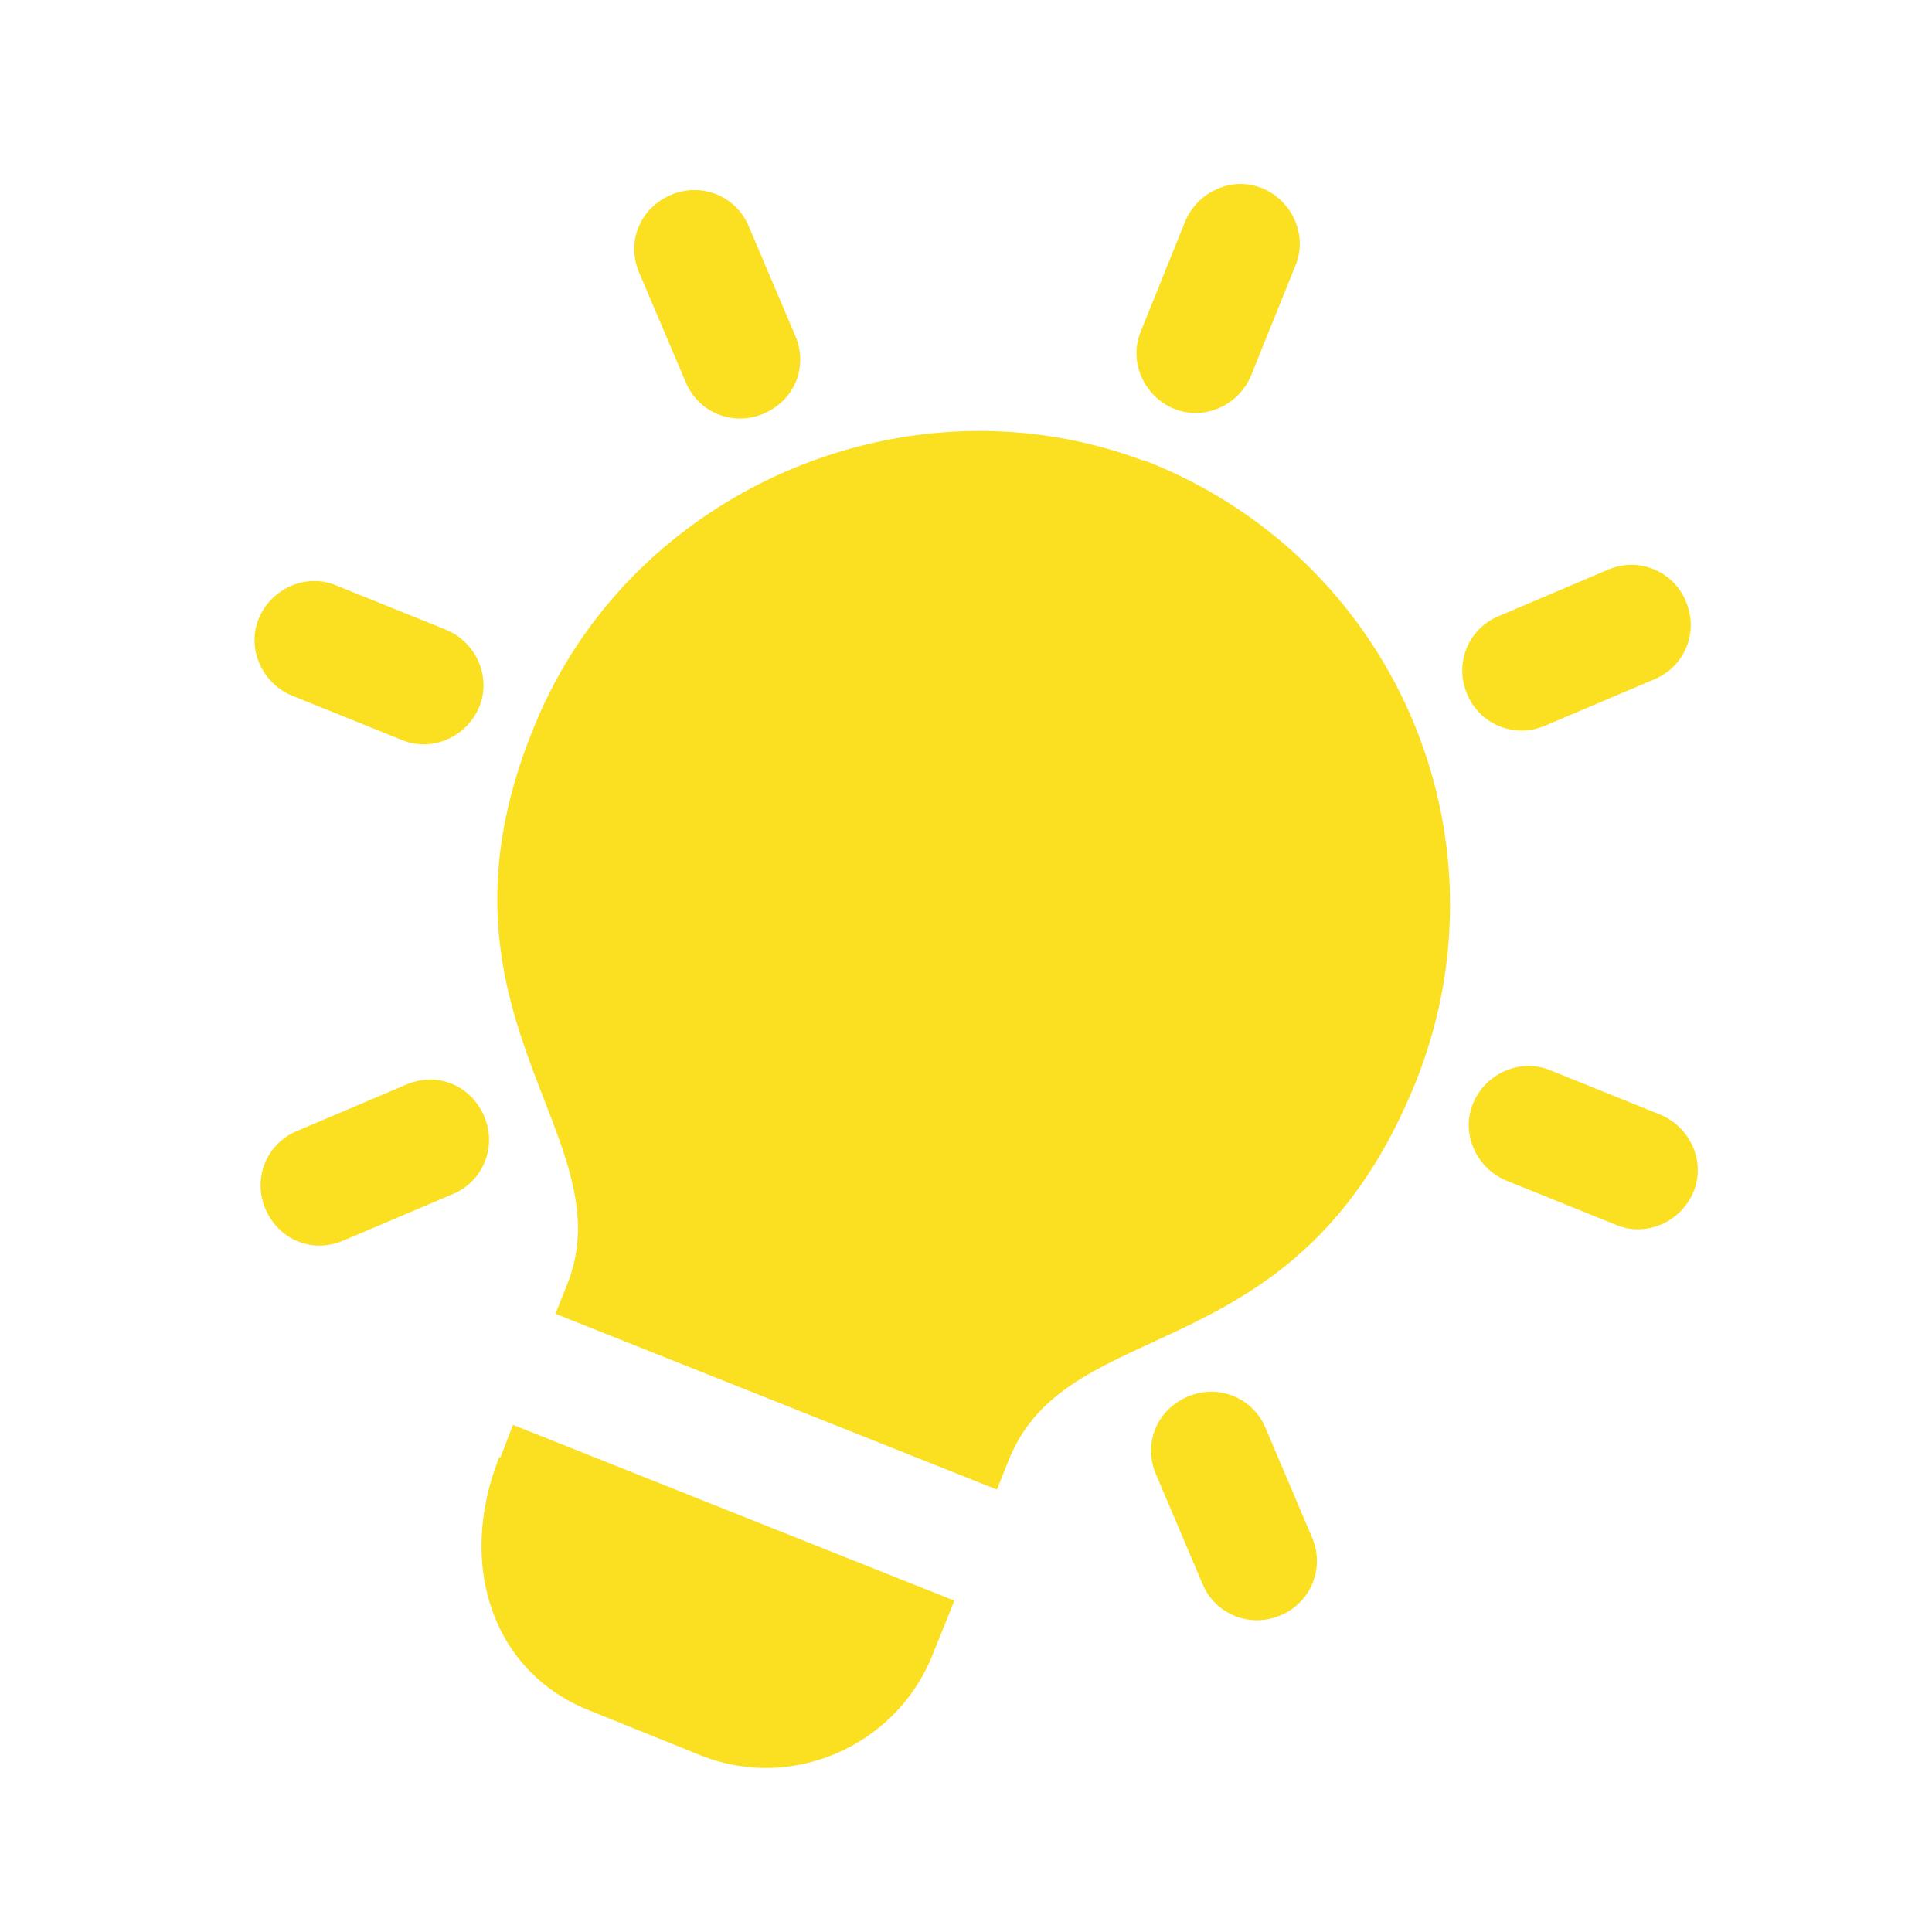
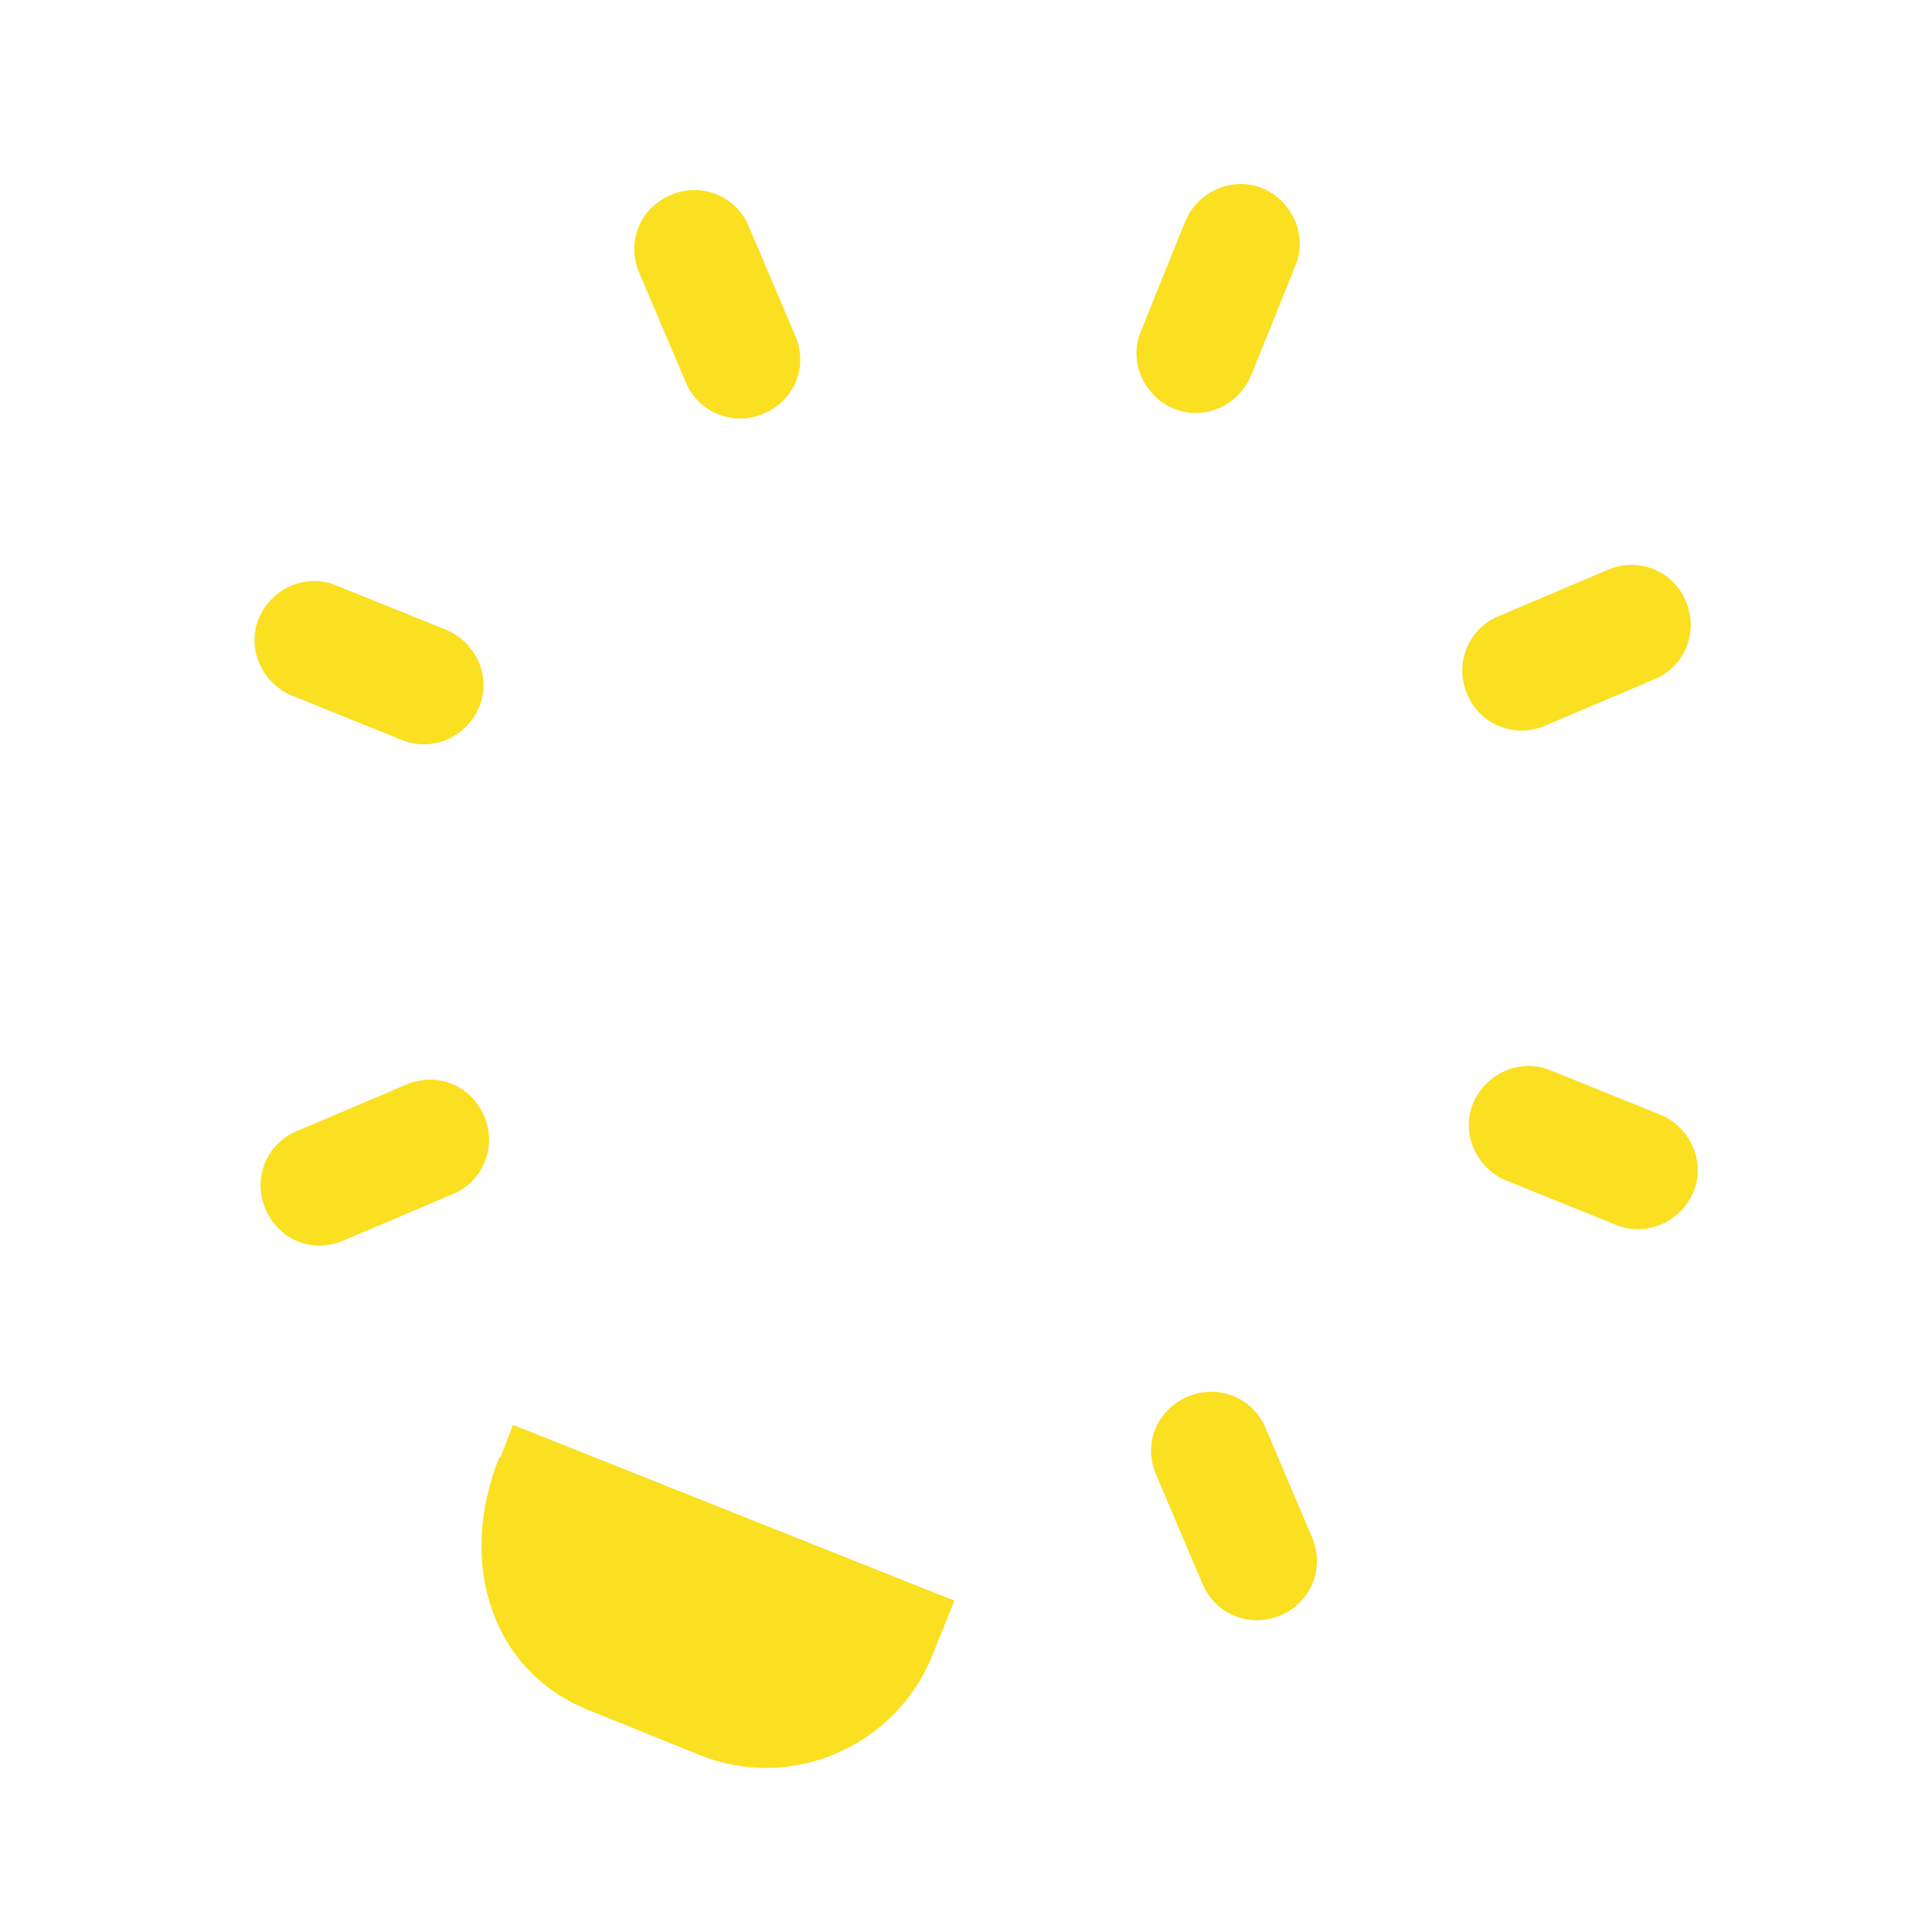
<svg xmlns="http://www.w3.org/2000/svg" id="Layer_1" version="1.1" viewBox="0 0 200 200">
  <defs>
    <style> .st0 { filter: url(#drop-shadow-1); } .st0, .st1, .st2 { fill: #fbdf21; } .st3 { filter: url(#drop-shadow-3); } .st1 { filter: url(#drop-shadow-2); } </style>
    <filter id="drop-shadow-1" x="45" y="38.5" width="112" height="122" filterUnits="userSpaceOnUse">
      <feOffset dx="2" dy="2" />
      <feGaussianBlur result="blur" stdDeviation="2" />
      <feFlood flood-color="#000" flood-opacity=".2" />
      <feComposite in2="blur" operator="in" />
      <feComposite in="SourceGraphic" />
    </filter>
    <filter id="drop-shadow-2" x="43" y="140.5" width="62" height="49" filterUnits="userSpaceOnUse">
      <feOffset dx="2" dy="2" />
      <feGaussianBlur result="blur1" stdDeviation="2" />
      <feFlood flood-color="#000" flood-opacity=".2" />
      <feComposite in2="blur1" operator="in" />
      <feComposite in="SourceGraphic" />
    </filter>
    <filter id="drop-shadow-3" x="20" y="12.5" width="162" height="162" filterUnits="userSpaceOnUse">
      <feOffset dx="2" dy="2" />
      <feGaussianBlur result="blur2" stdDeviation="2" />
      <feFlood flood-color="#000" flood-opacity=".2" />
      <feComposite in2="blur2" operator="in" />
      <feComposite in="SourceGraphic" />
    </filter>
  </defs>
-   <path class="st0" d="M116.4,45.7c-24.1-9.1-52.1,2.6-62.5,26.1-13.6,30.9,9.1,43.6,2.8,59.2l-1.2,3,45.7,18.2,1.2-3c6.2-15.7,30-8.8,42.2-39.3,10.1-25.4-2.3-54.3-28.3-64.3h0Z" />
  <path class="st1" d="M49.7,148.8c-4.5,11.3-.6,22.4,9.4,26.3l11.4,4.6c9.4,3.8,20.2-.9,24-10.3l2.3-5.7-45.7-18.2-1.3,3.4Z" />
  <g class="st3">
    <path class="st2" d="M119.5,40.3c3.1,1.3,6.7-.3,8-3.4l4.6-11.4c1.3-3.1-.3-6.7-3.4-8s-6.7.3-8,3.4l-4.6,11.4c-1.3,3.1.3,6.7,3.4,8Z" />
    <path class="st2" d="M69,37.6c1.3,3.1,4.9,4.6,8.1,3.2s4.6-4.9,3.2-8.1l-4.8-11.3c-1.3-3.1-4.9-4.6-8.1-3.2s-4.6,4.9-3.2,8.1l4.8,11.3Z" />
    <path class="st2" d="M47.6,71.2c1.3-3.1-.3-6.7-3.4-8l-11.4-4.6c-3.1-1.3-6.7.3-8,3.4s.3,6.7,3.4,8l11.4,4.6c3.1,1.3,6.7-.3,8-3.4Z" />
    <path class="st2" d="M40,110.3l-11.3,4.8c-3.1,1.3-4.6,4.9-3.2,8.1s4.9,4.6,8.1,3.2l11.3-4.8c3.1-1.3,4.6-4.9,3.2-8.1s-4.9-4.6-8.1-3.2Z" />
    <path class="st2" d="M129,145.8c-1.3-3.1-4.9-4.6-8.1-3.2s-4.6,4.9-3.2,8.1l4.8,11.3c1.3,3.1,4.9,4.6,8.1,3.2,3.1-1.3,4.6-4.9,3.2-8.1l-4.8-11.3Z" />
    <path class="st2" d="M169.9,113.4l-11.4-4.6c-3.1-1.3-6.7.3-8,3.4-1.3,3.1.3,6.7,3.4,8l11.4,4.6c3.1,1.3,6.7-.3,8-3.4s-.3-6.7-3.4-8Z" />
    <path class="st2" d="M158,73.1l11.3-4.8c3.1-1.3,4.6-4.9,3.2-8.1-1.3-3.1-4.9-4.6-8.1-3.2l-11.3,4.8c-3.1,1.3-4.6,4.9-3.2,8.1,1.3,3.1,4.9,4.6,8.1,3.2Z" />
  </g>
</svg>